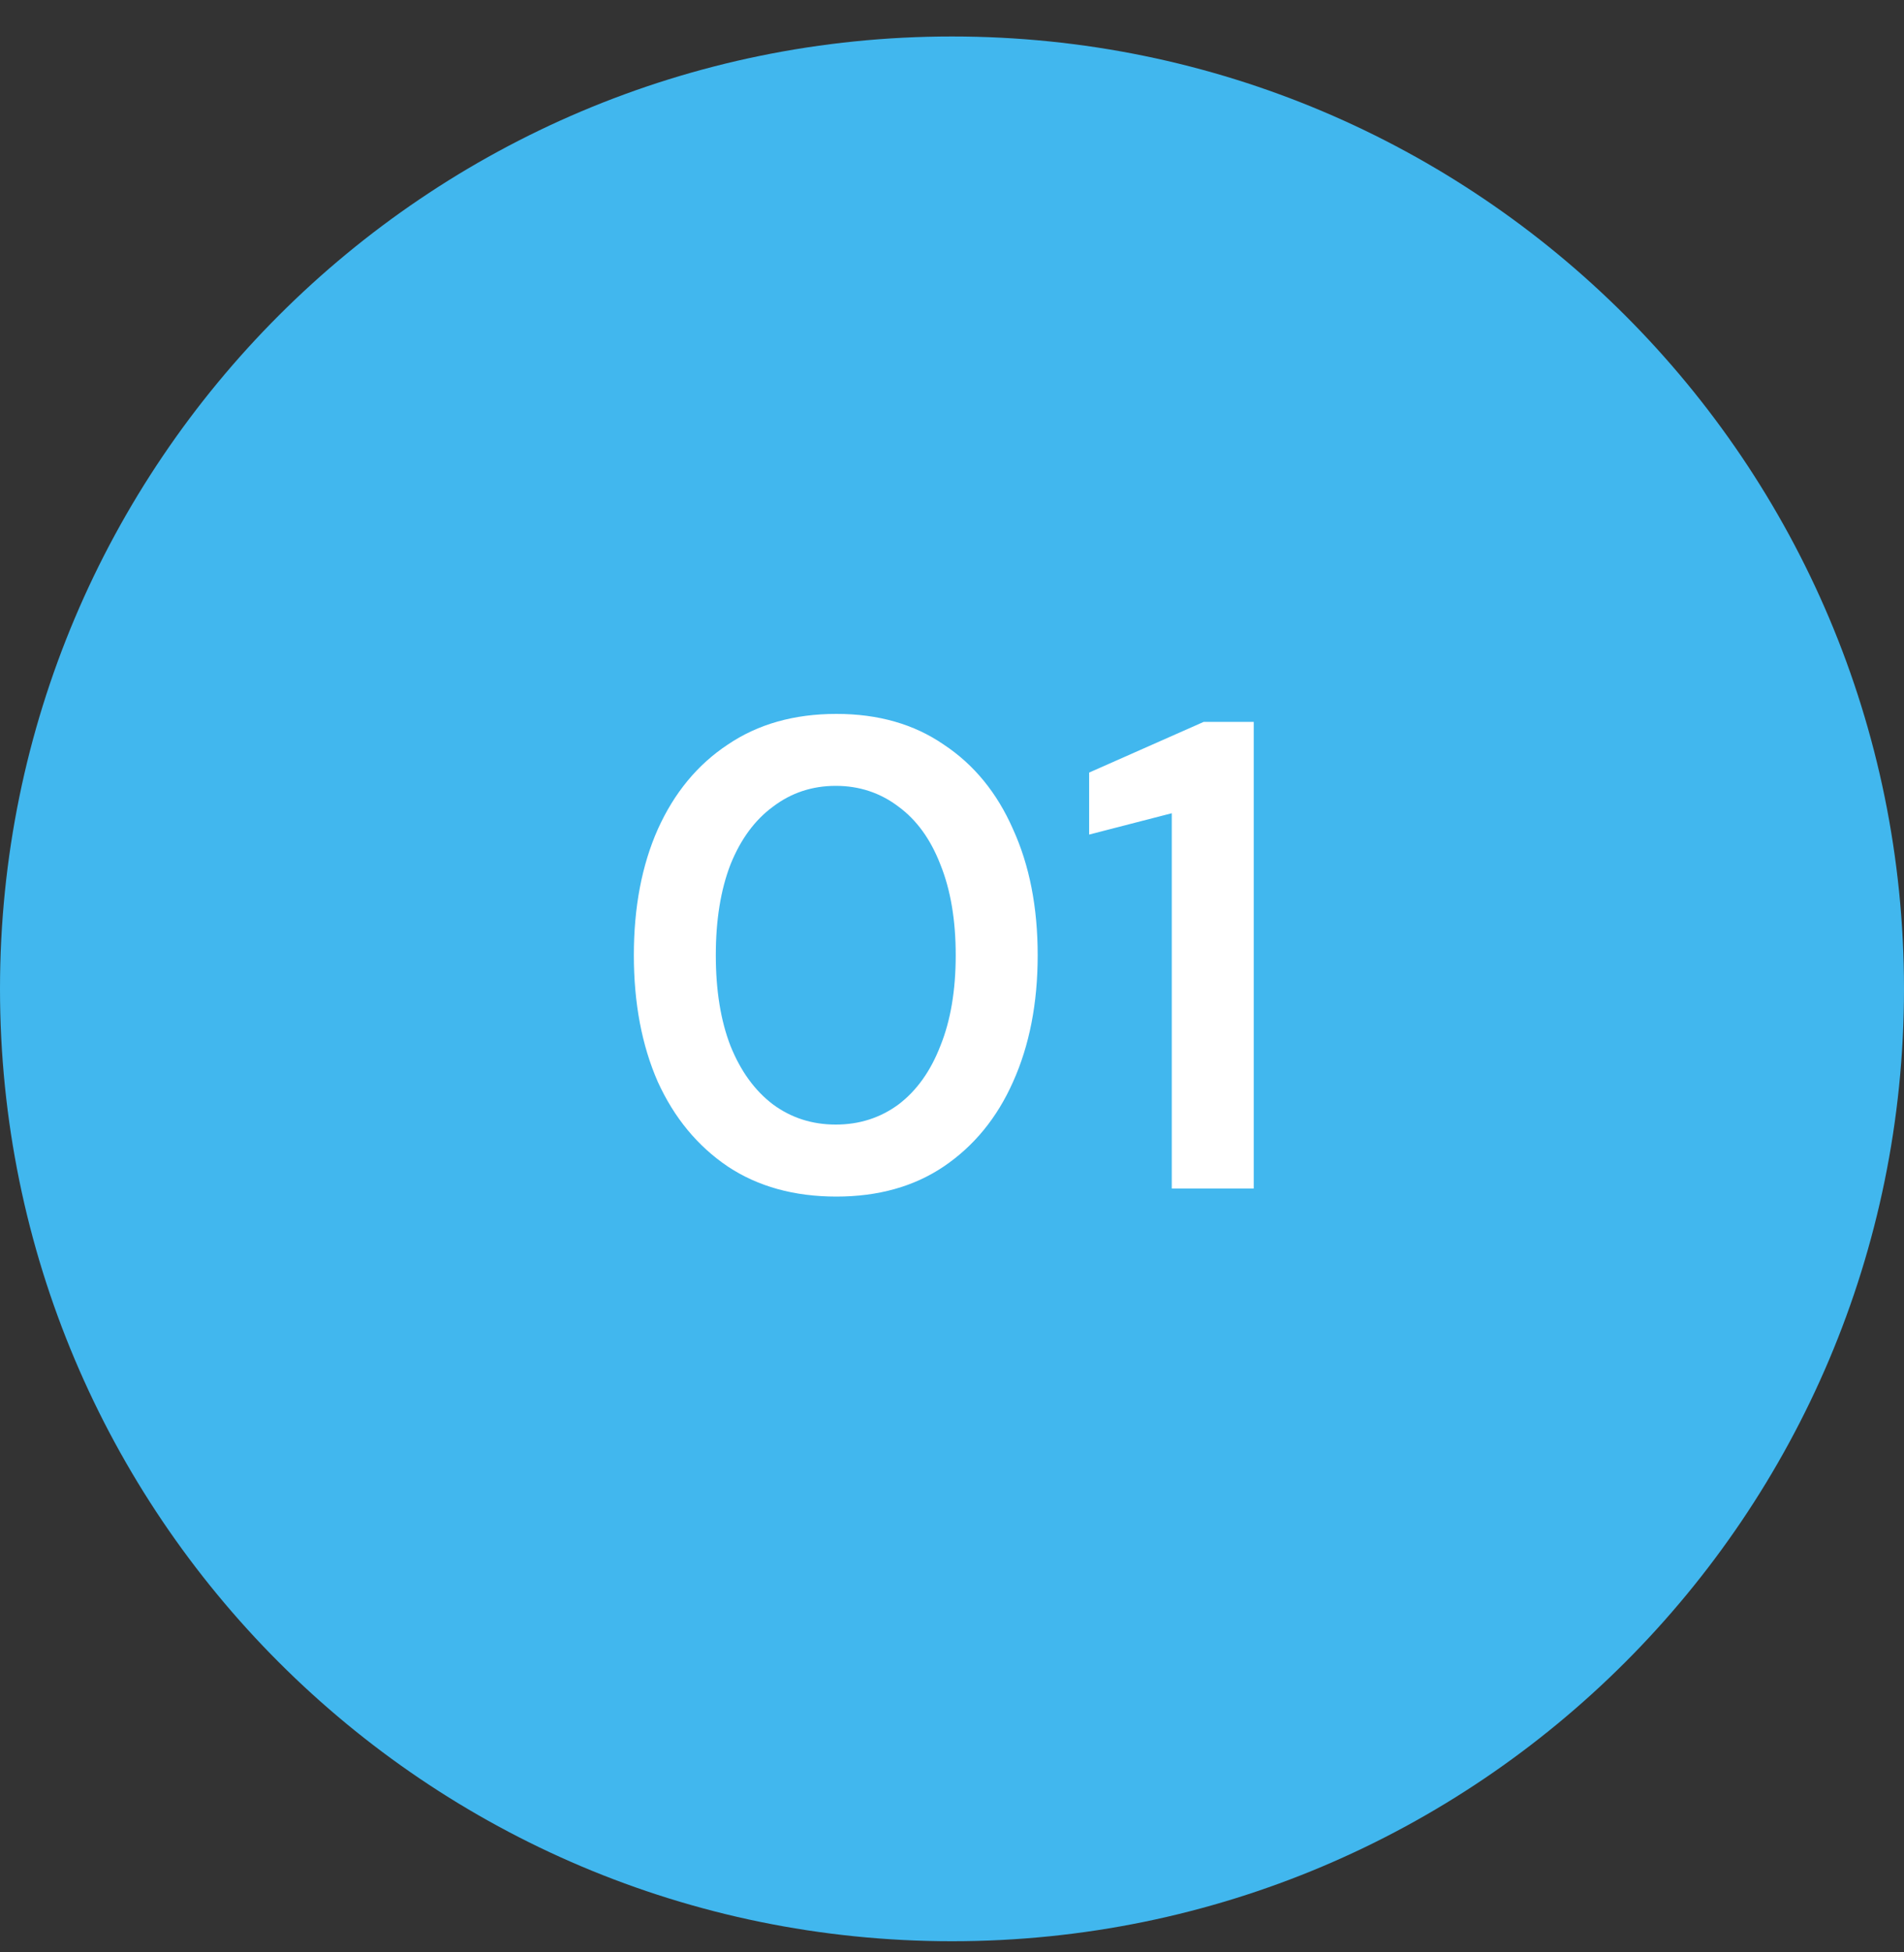
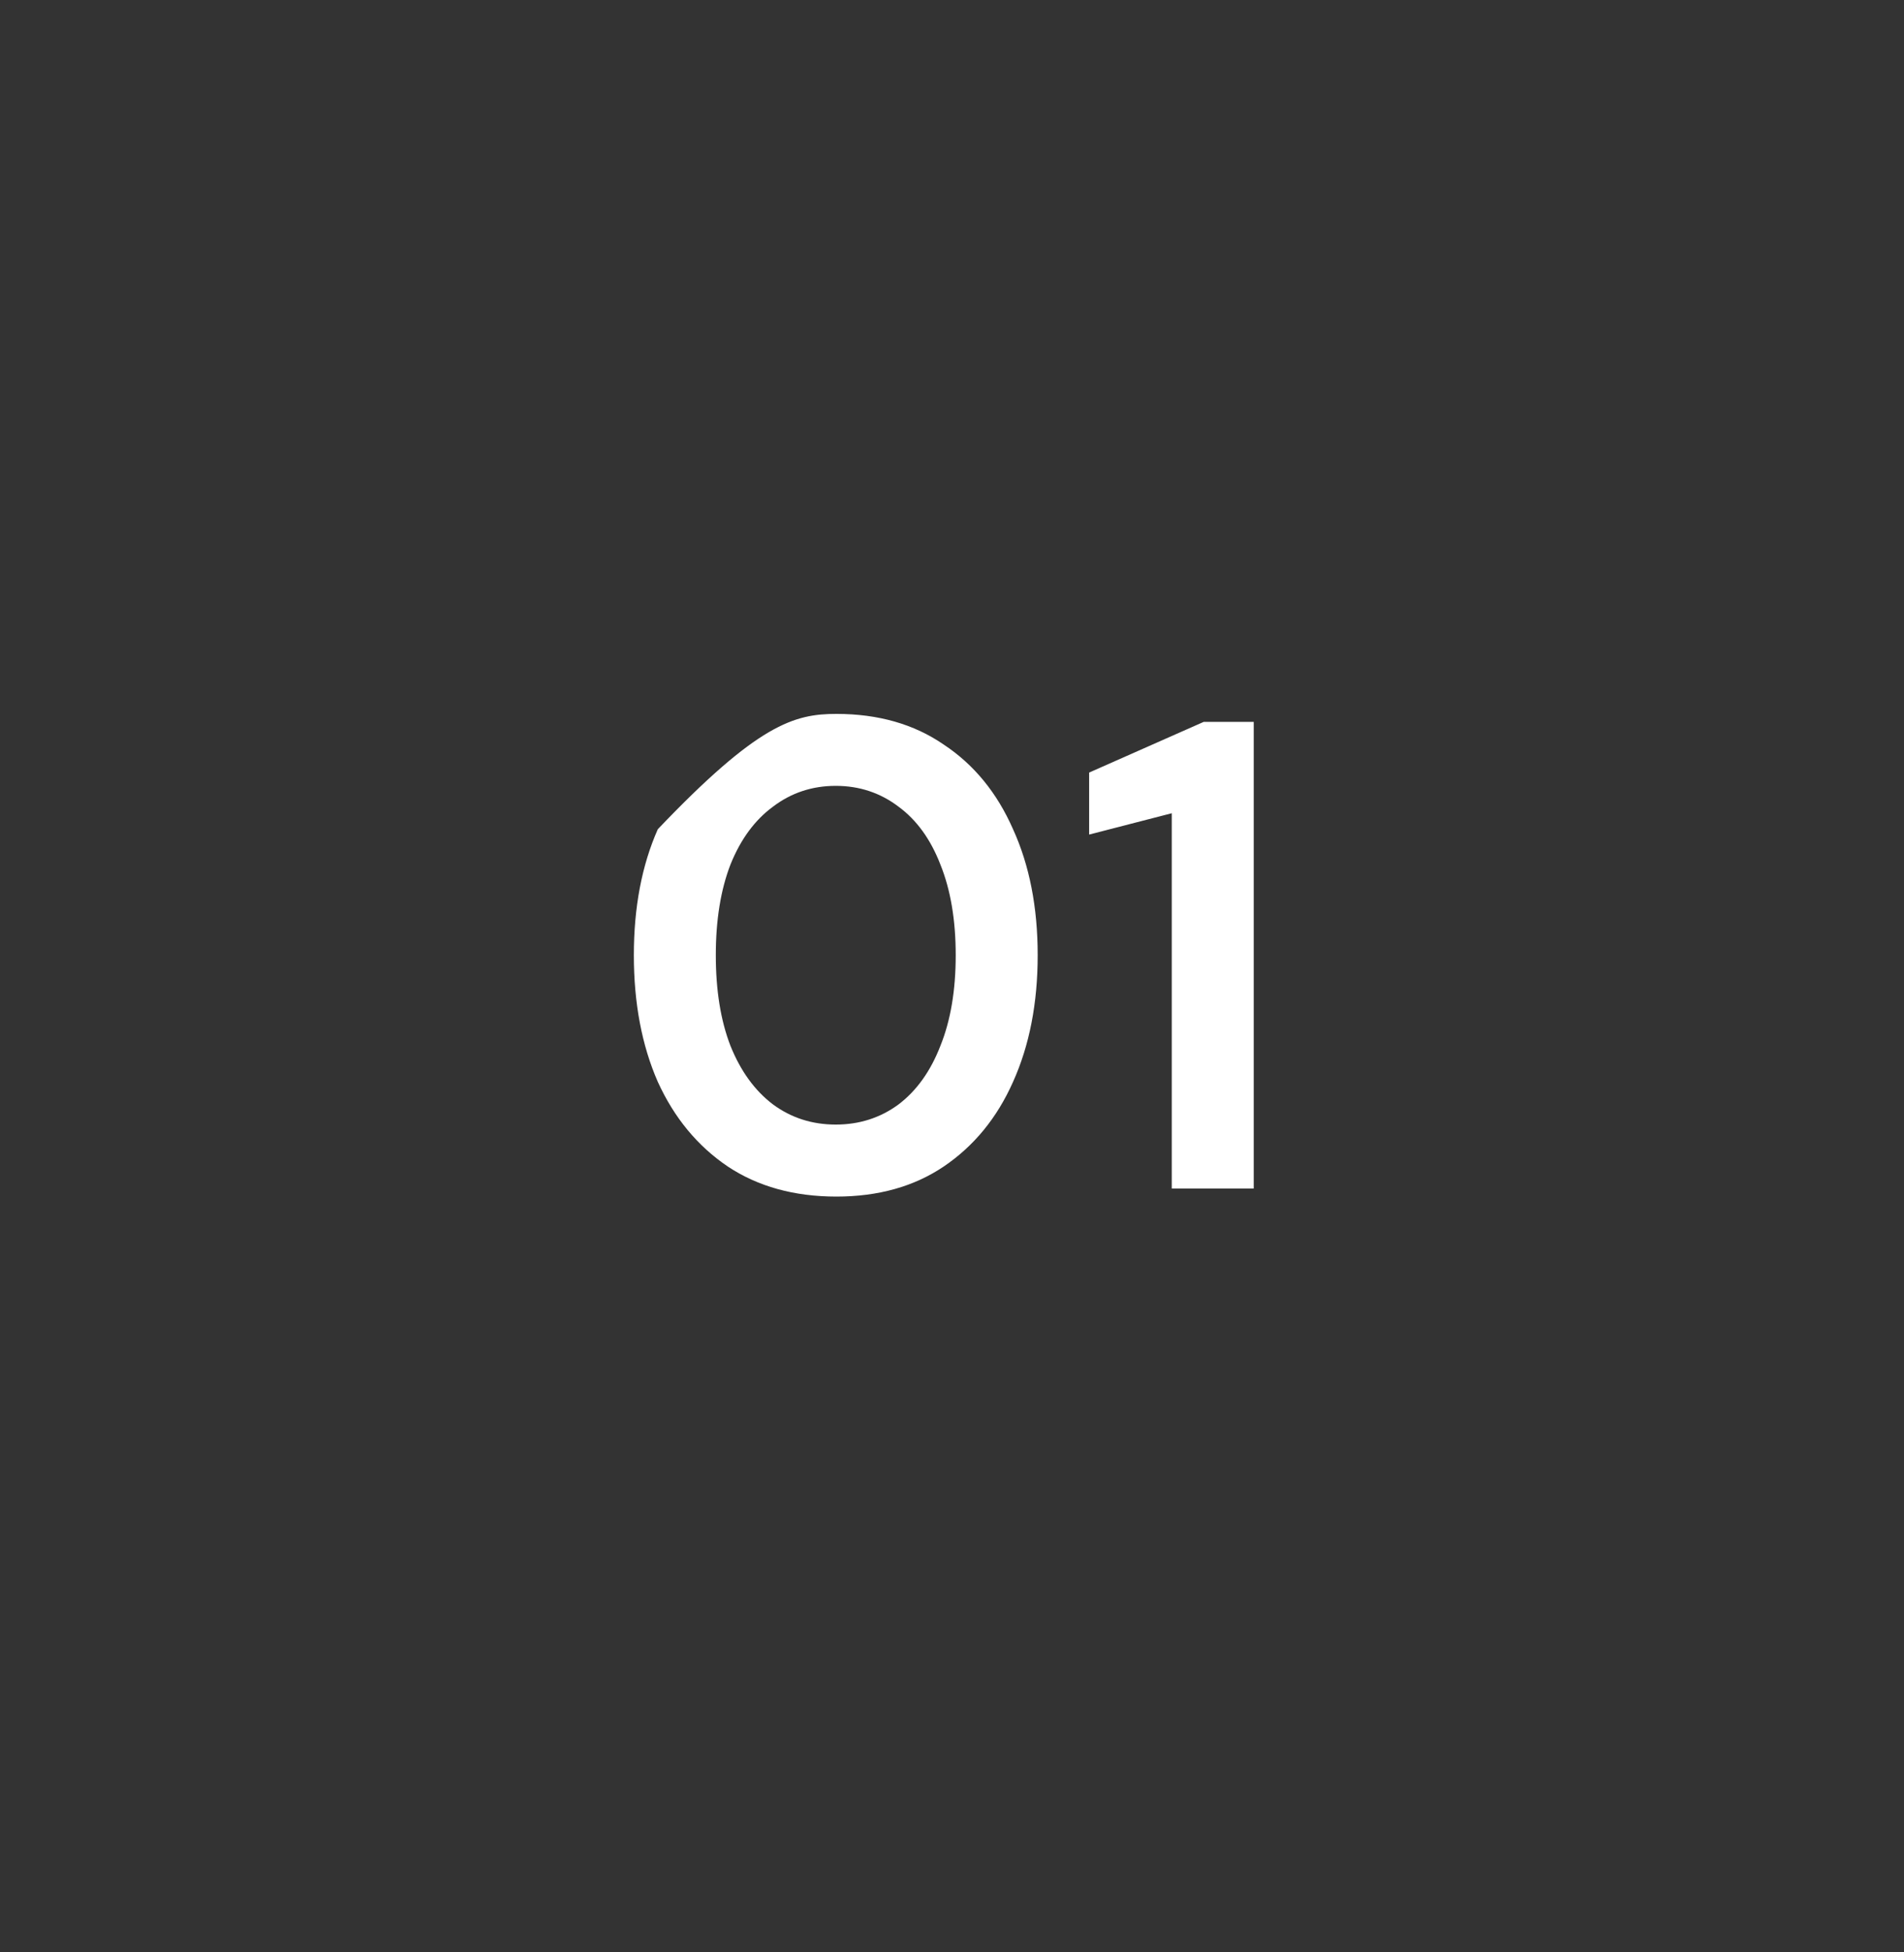
<svg xmlns="http://www.w3.org/2000/svg" width="40" height="41" viewBox="0 0 40 41" fill="none">
  <rect x="0" y="0" width="40" height="41" fill="#333333" stroke="none" />
-   <path d="M0 20.766C0 9.72 8.954 0.766 20 0.766C31.046 0.766 40 9.72 40 20.766C40 31.811 31.046 40.766 20 40.766C8.954 40.766 0 31.811 0 20.766Z" fill="#41B7EE" />
-   <path d="M17.572 25.128C16.685 25.128 15.925 24.918 15.29 24.497C14.655 24.068 14.165 23.476 13.82 22.72C13.484 21.954 13.316 21.067 13.316 20.059C13.316 19.052 13.484 18.169 13.82 17.413C14.165 16.648 14.655 16.055 15.29 15.636C15.925 15.206 16.685 14.992 17.572 14.992C18.449 14.992 19.201 15.206 19.826 15.636C20.46 16.055 20.946 16.648 21.282 17.413C21.627 18.169 21.8 19.052 21.8 20.059C21.8 21.067 21.627 21.954 21.282 22.72C20.946 23.476 20.46 24.068 19.826 24.497C19.201 24.918 18.449 25.128 17.572 25.128ZM17.558 23.616C18.052 23.616 18.491 23.476 18.874 23.195C19.256 22.906 19.55 22.495 19.756 21.963C19.971 21.431 20.078 20.797 20.078 20.059C20.078 19.322 19.971 18.688 19.756 18.155C19.55 17.623 19.256 17.218 18.874 16.938C18.491 16.648 18.052 16.503 17.558 16.503C17.063 16.503 16.625 16.648 16.242 16.938C15.859 17.218 15.56 17.623 15.346 18.155C15.14 18.688 15.038 19.322 15.038 20.059C15.038 20.797 15.14 21.431 15.346 21.963C15.56 22.495 15.859 22.906 16.242 23.195C16.625 23.476 17.063 23.616 17.558 23.616ZM24.617 24.959V17.078L22.881 17.526V16.224L25.289 15.159H26.339V24.959H24.617Z" fill="white" />
+   <path d="M17.572 25.128C16.685 25.128 15.925 24.918 15.29 24.497C14.655 24.068 14.165 23.476 13.82 22.72C13.484 21.954 13.316 21.067 13.316 20.059C13.316 19.052 13.484 18.169 13.82 17.413C15.925 15.206 16.685 14.992 17.572 14.992C18.449 14.992 19.201 15.206 19.826 15.636C20.46 16.055 20.946 16.648 21.282 17.413C21.627 18.169 21.8 19.052 21.8 20.059C21.8 21.067 21.627 21.954 21.282 22.72C20.946 23.476 20.46 24.068 19.826 24.497C19.201 24.918 18.449 25.128 17.572 25.128ZM17.558 23.616C18.052 23.616 18.491 23.476 18.874 23.195C19.256 22.906 19.55 22.495 19.756 21.963C19.971 21.431 20.078 20.797 20.078 20.059C20.078 19.322 19.971 18.688 19.756 18.155C19.55 17.623 19.256 17.218 18.874 16.938C18.491 16.648 18.052 16.503 17.558 16.503C17.063 16.503 16.625 16.648 16.242 16.938C15.859 17.218 15.56 17.623 15.346 18.155C15.14 18.688 15.038 19.322 15.038 20.059C15.038 20.797 15.14 21.431 15.346 21.963C15.56 22.495 15.859 22.906 16.242 23.195C16.625 23.476 17.063 23.616 17.558 23.616ZM24.617 24.959V17.078L22.881 17.526V16.224L25.289 15.159H26.339V24.959H24.617Z" fill="white" />
</svg>